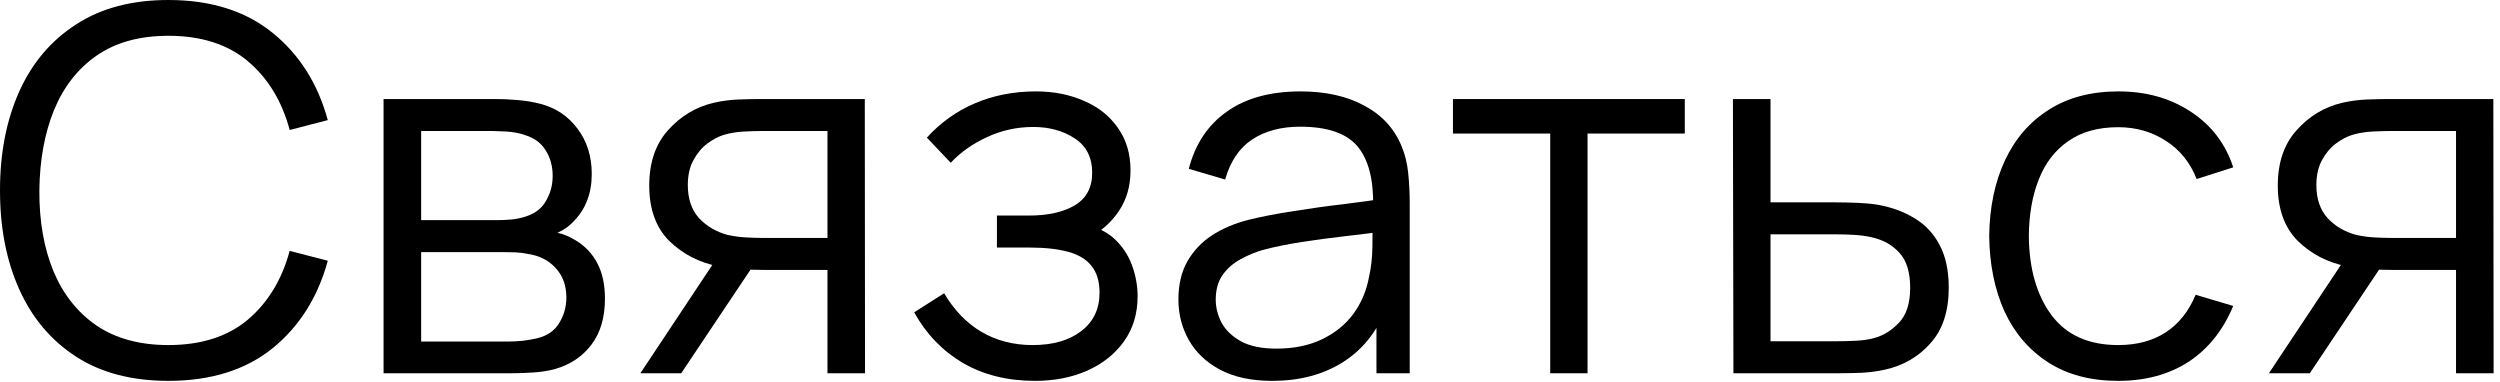
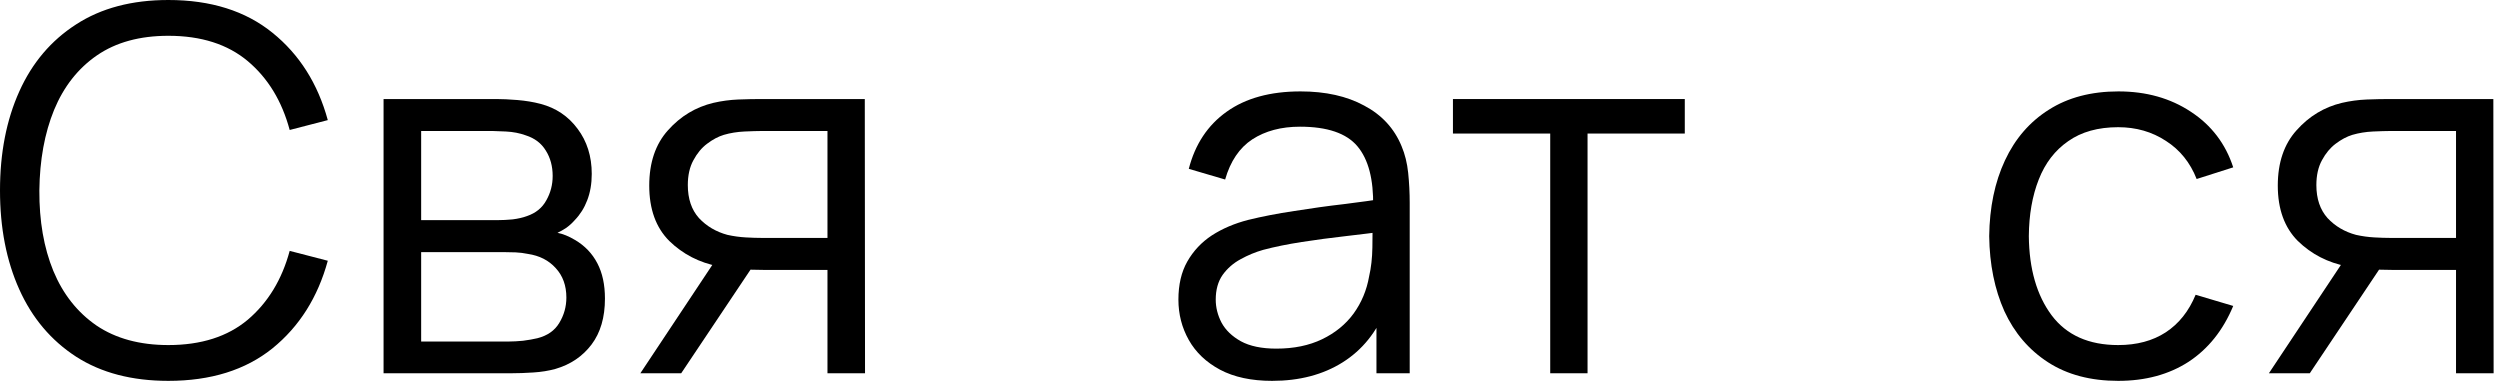
<svg xmlns="http://www.w3.org/2000/svg" viewBox="0 0 63.836 9.75" fill="none">
  <path d="M4.298 9.725C3.369 9.725 2.585 9.52 1.945 9.109C1.305 8.694 0.821 8.121 0.493 7.391C0.164 6.661 0 5.818 0 4.863C0 3.907 0.164 3.064 0.493 2.334C0.821 1.604 1.305 1.033 1.945 0.622C2.585 0.207 3.369 0 4.298 0C5.383 0 6.269 0.279 6.957 0.836C7.644 1.39 8.115 2.133 8.37 3.067L7.397 3.319C7.199 2.58 6.842 1.995 6.328 1.562C5.813 1.13 5.137 0.914 4.298 0.914C3.568 0.914 2.961 1.081 2.477 1.413C1.993 1.746 1.627 2.211 1.381 2.807C1.139 3.399 1.014 4.085 1.005 4.863C1.001 5.641 1.119 6.326 1.362 6.918C1.608 7.51 1.975 7.975 2.464 8.312C2.956 8.644 3.568 8.811 4.298 8.811C5.137 8.811 5.813 8.595 6.328 8.163C6.842 7.726 7.199 7.14 7.397 6.406L8.37 6.658C8.115 7.592 7.644 8.338 6.957 8.895C6.269 9.448 5.383 9.725 4.298 9.725Z" fill="black" />
  <path d="M9.794 9.531V2.529H12.679C12.826 2.529 13.003 2.537 13.211 2.554C13.423 2.572 13.619 2.604 13.801 2.652C14.194 2.755 14.51 2.967 14.747 3.287C14.989 3.607 15.11 3.992 15.11 4.441C15.11 4.692 15.071 4.917 14.994 5.115C14.92 5.31 14.814 5.478 14.676 5.621C14.611 5.695 14.54 5.759 14.462 5.816C14.384 5.867 14.309 5.911 14.235 5.945C14.373 5.971 14.523 6.032 14.682 6.127C14.933 6.274 15.123 6.473 15.253 6.723C15.383 6.97 15.447 7.27 15.447 7.624C15.447 8.104 15.333 8.495 15.104 8.798C14.875 9.1 14.568 9.308 14.183 9.42C14.01 9.468 13.822 9.498 13.619 9.511C13.42 9.524 13.232 9.531 13.055 9.531H9.794ZM10.754 8.72H13.01C13.101 8.72 13.215 8.714 13.353 8.701C13.492 8.683 13.615 8.662 13.723 8.636C13.978 8.571 14.164 8.441 14.28 8.247C14.401 8.048 14.462 7.832 14.462 7.598C14.462 7.292 14.371 7.041 14.19 6.846C14.012 6.648 13.775 6.527 13.477 6.483C13.377 6.462 13.273 6.449 13.165 6.444C13.057 6.44 12.96 6.438 12.874 6.438H10.754V8.72ZM10.754 5.621H12.712C12.824 5.621 12.949 5.615 13.088 5.602C13.23 5.584 13.353 5.556 13.457 5.517C13.682 5.44 13.846 5.306 13.95 5.115C14.058 4.925 14.112 4.718 14.112 4.493C14.112 4.247 14.054 4.03 13.937 3.845C13.824 3.659 13.654 3.529 13.425 3.456C13.269 3.399 13.101 3.367 12.919 3.358C12.742 3.35 12.629 3.345 12.582 3.345H10.754V5.621Z" fill="black" />
  <path d="M21.129 9.531V6.892H19.495C19.305 6.892 19.108 6.885 18.905 6.872C18.706 6.855 18.52 6.831 18.348 6.801C17.855 6.706 17.436 6.49 17.09 6.153C16.748 5.811 16.578 5.34 16.578 4.739C16.578 4.152 16.738 3.68 17.057 3.326C17.377 2.967 17.764 2.734 18.218 2.626C18.425 2.578 18.635 2.55 18.847 2.541C19.063 2.533 19.249 2.529 19.404 2.529H22.082L22.088 9.531H21.129ZM16.351 9.531L18.302 6.594H19.359L17.394 9.531H16.351ZM19.443 6.075H21.129V3.345H19.443C19.339 3.345 19.195 3.35 19.009 3.358C18.823 3.367 18.648 3.395 18.484 3.443C18.341 3.486 18.198 3.562 18.056 3.67C17.917 3.773 17.801 3.914 17.706 4.091C17.611 4.264 17.563 4.476 17.563 4.726C17.563 5.076 17.658 5.357 17.848 5.569C18.043 5.777 18.285 5.919 18.574 5.997C18.73 6.032 18.886 6.053 19.041 6.062C19.197 6.071 19.331 6.075 19.443 6.075Z" fill="black" />
-   <path d="M26.429 9.725C25.724 9.725 25.108 9.572 24.581 9.265C24.058 8.953 23.645 8.523 23.343 7.975L24.108 7.488C24.363 7.92 24.68 8.249 25.061 8.474C25.441 8.698 25.878 8.811 26.37 8.811C26.885 8.811 27.298 8.692 27.609 8.454C27.92 8.217 28.076 7.89 28.076 7.475C28.076 7.19 28.009 6.963 27.875 6.795C27.745 6.626 27.546 6.505 27.278 6.431C27.015 6.358 26.684 6.321 26.286 6.321H25.456V5.504H26.273C26.757 5.504 27.146 5.418 27.44 5.245C27.738 5.068 27.888 4.791 27.888 4.415C27.888 4.017 27.738 3.724 27.44 3.533C27.146 3.339 26.794 3.242 26.383 3.242C25.969 3.242 25.575 3.328 25.203 3.501C24.836 3.67 24.527 3.888 24.276 4.156L23.667 3.514C24.017 3.129 24.425 2.838 24.892 2.639C25.363 2.436 25.884 2.334 26.455 2.334C26.904 2.334 27.311 2.414 27.674 2.574C28.041 2.729 28.331 2.959 28.542 3.261C28.759 3.564 28.867 3.927 28.867 4.35C28.867 4.748 28.769 5.092 28.575 5.381C28.385 5.671 28.114 5.911 27.764 6.101L27.713 5.744C28.015 5.8 28.266 5.921 28.465 6.107C28.663 6.293 28.81 6.516 28.905 6.775C29 7.034 29.048 7.298 29.048 7.566C29.048 8.011 28.931 8.396 28.698 8.72C28.469 9.04 28.156 9.288 27.758 9.466C27.365 9.639 26.922 9.725 26.429 9.725Z" fill="black" />
  <path d="M32.482 9.725C31.955 9.725 31.512 9.63 31.153 9.44C30.799 9.25 30.533 8.997 30.355 8.681C30.178 8.366 30.09 8.022 30.09 7.65C30.09 7.27 30.165 6.946 30.317 6.678C30.472 6.406 30.682 6.183 30.945 6.01C31.214 5.837 31.522 5.705 31.873 5.615C32.227 5.528 32.618 5.452 33.046 5.388C33.478 5.319 33.9 5.26 34.31 5.213C34.725 5.161 35.088 5.111 35.4 5.063L35.062 5.271C35.075 4.579 34.941 4.067 34.66 3.734C34.38 3.402 33.891 3.235 33.195 3.235C32.715 3.235 32.309 3.343 31.976 3.559C31.648 3.775 31.417 4.117 31.283 4.584L30.355 4.311C30.516 3.685 30.837 3.198 31.322 2.853C31.806 2.507 32.435 2.334 33.208 2.334C33.848 2.334 34.39 2.455 34.835 2.697C35.285 2.935 35.603 3.281 35.789 3.734C35.875 3.938 35.931 4.164 35.957 4.415C35.983 4.666 35.996 4.921 35.996 5.18V9.531H35.147V7.774L35.393 7.877C35.155 8.478 34.786 8.936 34.284 9.252C33.783 9.567 33.182 9.725 32.482 9.725ZM32.592 8.902C33.038 8.902 33.427 8.822 33.759 8.662C34.092 8.502 34.36 8.284 34.563 8.007C34.766 7.726 34.898 7.41 34.959 7.06C35.011 6.836 35.039 6.589 35.043 6.321C35.047 6.049 35.049 5.846 35.049 5.712L35.412 5.9C35.088 5.943 34.736 5.986 34.356 6.03C33.98 6.073 33.608 6.122 33.241 6.179C32.878 6.235 32.549 6.302 32.255 6.38C32.056 6.436 31.864 6.516 31.678 6.619C31.492 6.719 31.339 6.853 31.218 7.021C31.101 7.19 31.043 7.4 31.043 7.65C31.043 7.853 31.093 8.05 31.192 8.24C31.296 8.431 31.46 8.588 31.685 8.714C31.914 8.839 32.216 8.902 32.592 8.902Z" fill="black" />
  <path d="M39.584 9.531V3.41H37.1V2.529H43.02V3.41H40.537V9.531H39.584Z" fill="black" />
-   <path d="M44.262 9.531L44.249 2.529H45.209V5.167H46.849C47.052 5.167 47.251 5.172 47.446 5.18C47.645 5.189 47.82 5.206 47.971 5.232C48.317 5.297 48.624 5.411 48.891 5.576C49.164 5.74 49.376 5.967 49.527 6.256C49.682 6.546 49.76 6.909 49.76 7.346C49.76 7.946 49.605 8.42 49.293 8.765C48.987 9.111 48.598 9.336 48.126 9.44C47.949 9.479 47.757 9.505 47.549 9.518C47.342 9.526 47.137 9.531 46.933 9.531H44.262ZM45.209 8.714H46.894C47.042 8.714 47.206 8.709 47.387 8.701C47.569 8.692 47.729 8.668 47.867 8.629C48.096 8.564 48.304 8.435 48.489 8.24C48.68 8.042 48.775 7.743 48.775 7.346C48.775 6.952 48.684 6.656 48.502 6.457C48.321 6.254 48.079 6.12 47.776 6.055C47.642 6.025 47.497 6.006 47.342 5.997C47.186 5.988 47.037 5.984 46.894 5.984H45.209V8.714Z" fill="black" />
  <path d="M54.087 9.725C53.382 9.725 52.786 9.567 52.298 9.252C51.809 8.936 51.437 8.502 51.182 7.949C50.932 7.391 50.802 6.751 50.793 6.03C50.802 5.295 50.936 4.651 51.195 4.097C51.455 3.54 51.829 3.108 52.317 2.801C52.805 2.49 53.398 2.334 54.093 2.334C54.802 2.334 55.418 2.507 55.941 2.853C56.468 3.198 56.829 3.672 57.024 4.273L56.09 4.571C55.926 4.152 55.664 3.827 55.306 3.598C54.951 3.365 54.545 3.248 54.087 3.248C53.573 3.248 53.147 3.367 52.81 3.605C52.473 3.838 52.222 4.164 52.058 4.584C51.893 5.003 51.809 5.485 51.805 6.03C51.813 6.868 52.008 7.542 52.388 8.052C52.769 8.558 53.335 8.811 54.087 8.811C54.562 8.811 54.966 8.703 55.299 8.487C55.637 8.266 55.891 7.946 56.064 7.527L57.024 7.812C56.765 8.435 56.384 8.91 55.883 9.239C55.381 9.563 54.783 9.725 54.087 9.725Z" fill="black" />
  <path d="M62.713 9.531V6.892H61.08C60.89 6.892 60.693 6.885 60.49 6.872C60.291 6.855 60.105 6.831 59.932 6.801C59.439 6.706 59.02 6.49 58.674 6.153C58.333 5.811 58.162 5.34 58.162 4.739C58.162 4.152 58.322 3.68 58.642 3.326C58.962 2.967 59.348 2.734 59.802 2.626C60.01 2.578 60.219 2.55 60.431 2.541C60.647 2.533 60.833 2.529 60.989 2.529H63.666L63.673 9.531H62.713ZM57.935 9.531L59.887 6.594H60.943L58.979 9.531H57.935ZM61.028 6.075H62.713V3.345H61.028C60.924 3.345 60.779 3.35 60.593 3.358C60.407 3.367 60.232 3.395 60.068 3.443C59.925 3.486 59.783 3.562 59.64 3.67C59.502 3.773 59.385 3.914 59.29 4.091C59.195 4.264 59.147 4.476 59.147 4.726C59.147 5.076 59.243 5.357 59.433 5.569C59.627 5.777 59.869 5.919 60.159 5.997C60.314 6.032 60.47 6.053 60.626 6.062C60.781 6.071 60.915 6.075 61.028 6.075Z" fill="black" />
</svg>